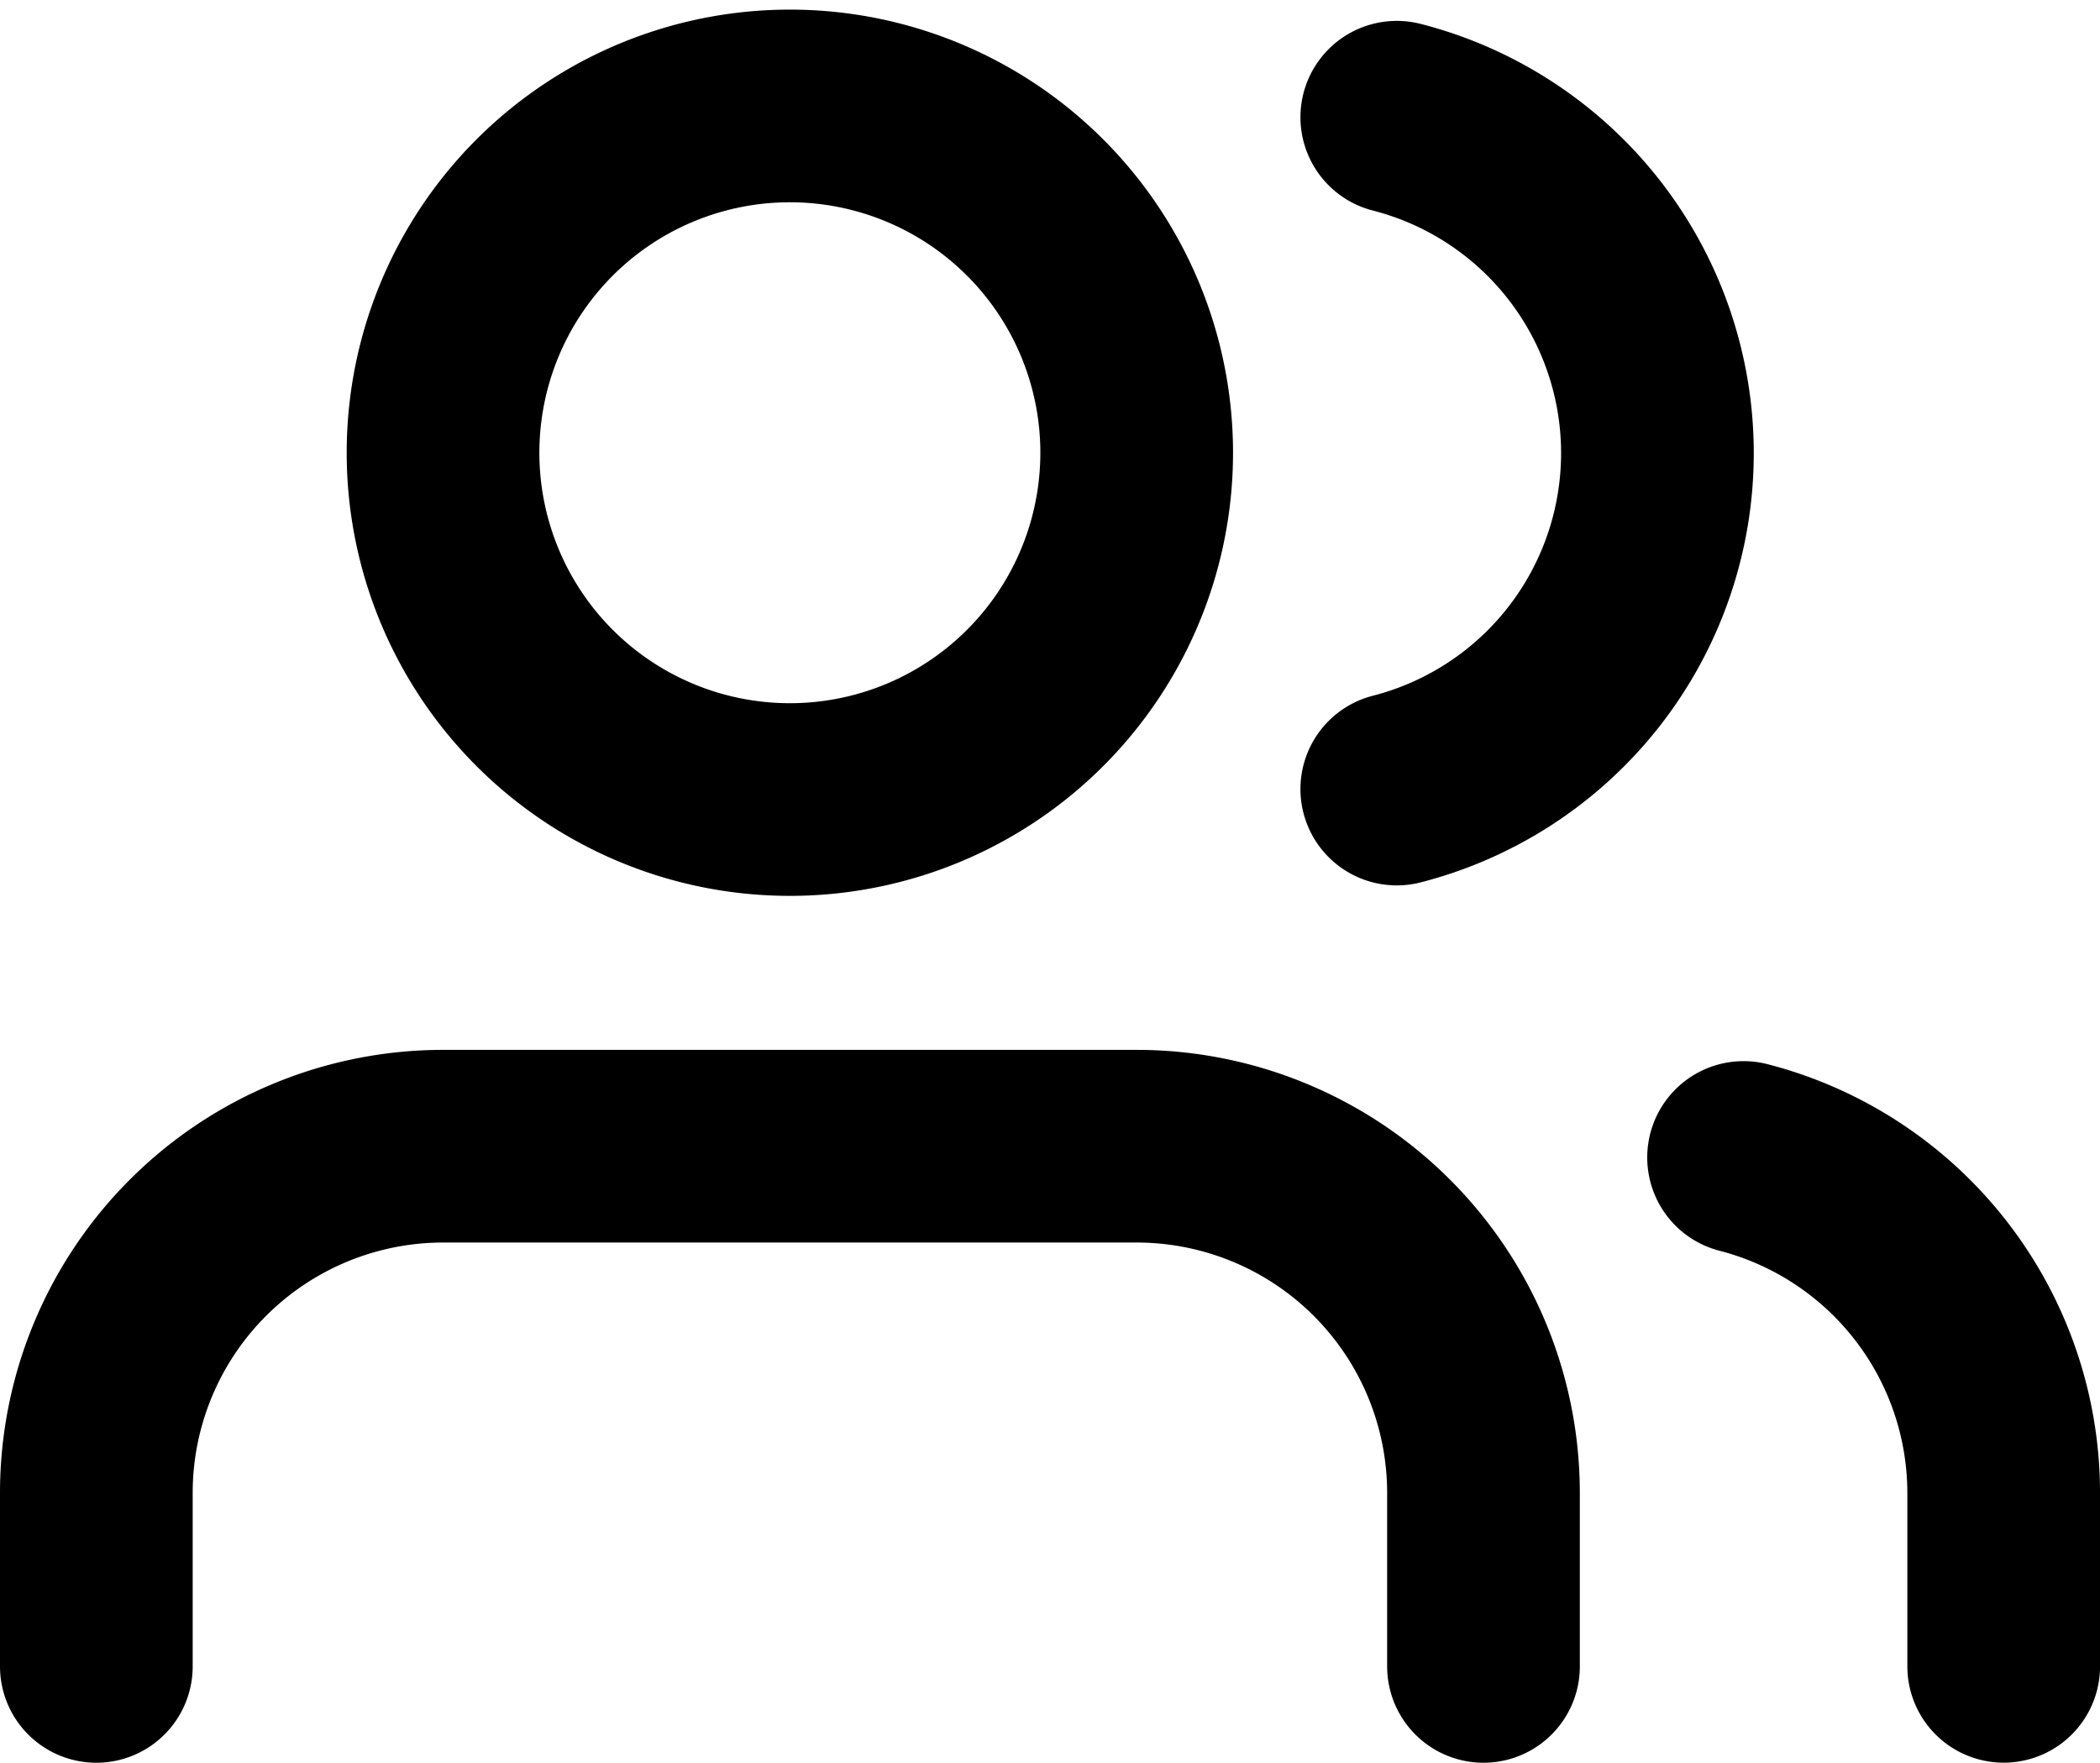
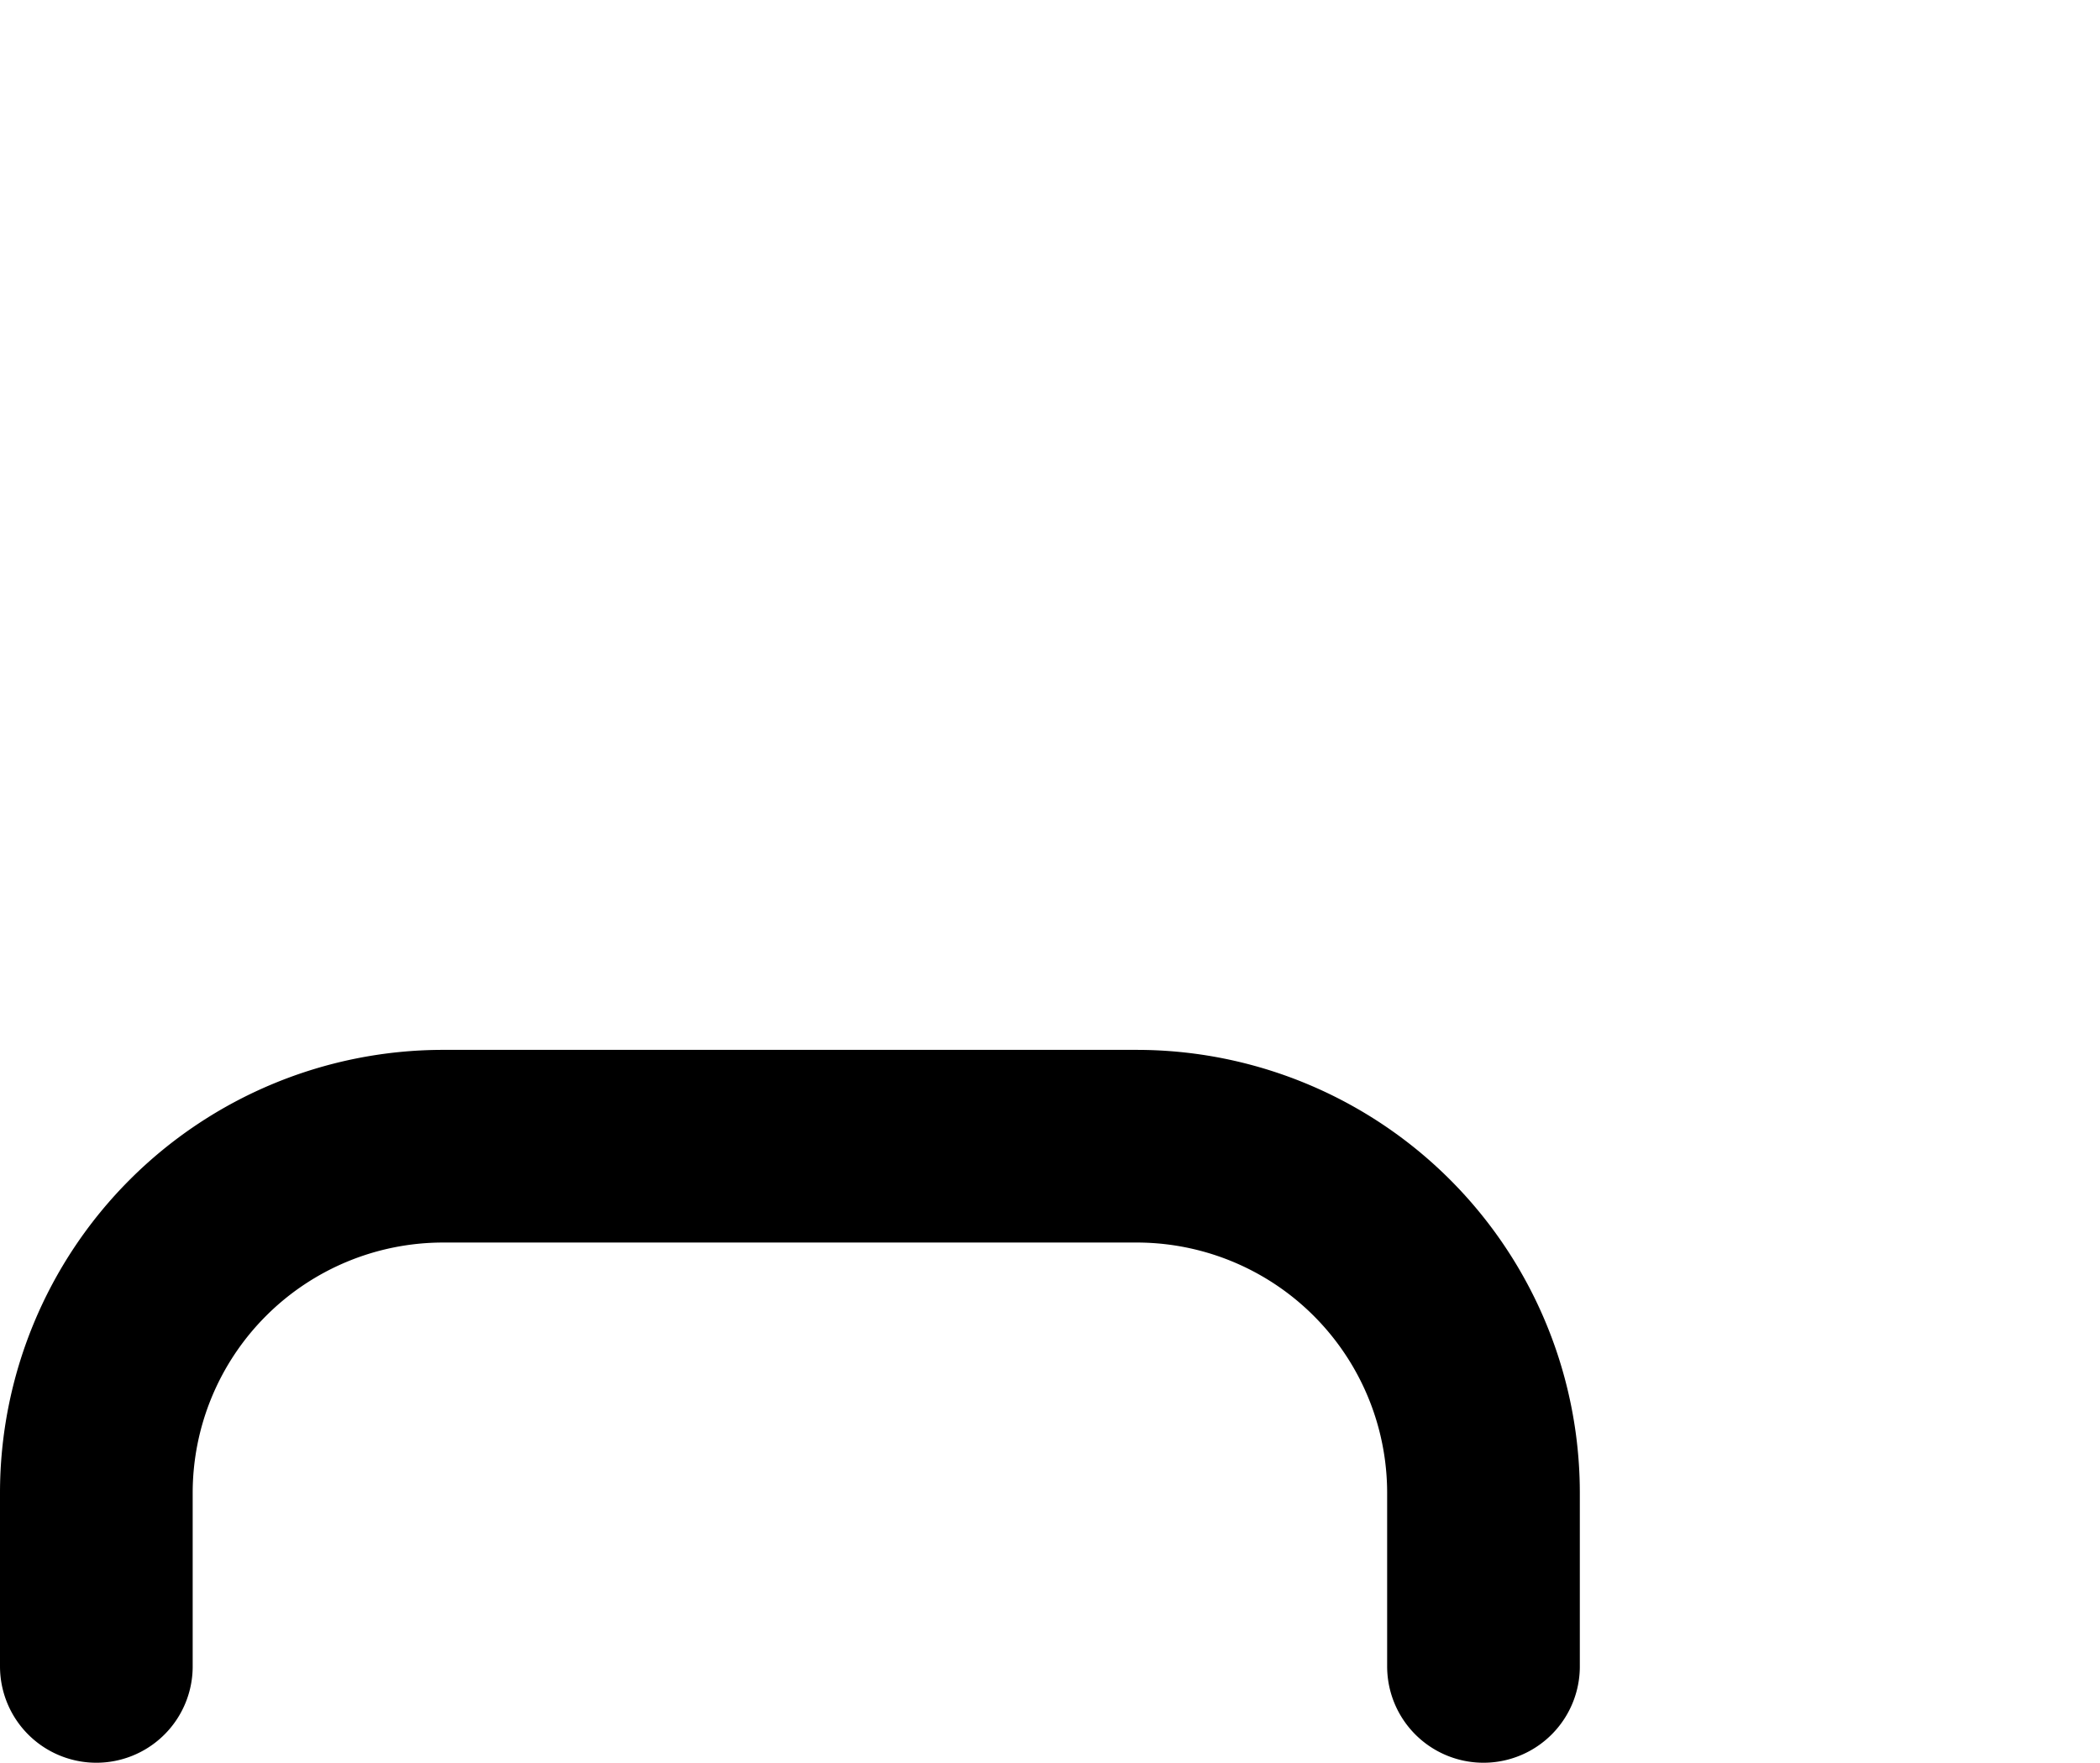
<svg xmlns="http://www.w3.org/2000/svg" width="130.786" height="109.788" viewBox="0 0 130.786 109.788">
  <defs>
    <style>
      .cls-1 {
        fill: none;
        stroke: #000;
        stroke-linecap: round;
        stroke-linejoin: round;
        stroke-width: 12px;
      }
    </style>
  </defs>
  <g id="Icon_feather-users" data-name="Icon feather-users" transform="translate(4.5 2.099)">
    <path id="Path_2" data-name="Path 2" class="cls-1" d="M87.89,54.9V44.1a21.6,21.6,0,0,0-21.6-21.6H23.1A21.6,21.6,0,0,0,1.5,44.1V54.9" transform="translate(0 46.792)" />
-     <path id="Path_3" data-name="Path 3" class="cls-1" d="M50.695,26.1A21.6,21.6,0,1,1,29.1,4.5,21.6,21.6,0,0,1,50.695,26.1Z" transform="translate(15.597 0)" />
-     <path id="Path_4" data-name="Path 4" class="cls-1" d="M46.2,54.389V43.59A21.6,21.6,0,0,0,30,22.695" transform="translate(74.088 47.299)" />
-     <path id="Path_5" data-name="Path 5" class="cls-1" d="M24,4.695A21.6,21.6,0,0,1,24,46.54" transform="translate(58.49 0.507)" />
  </g>
</svg>